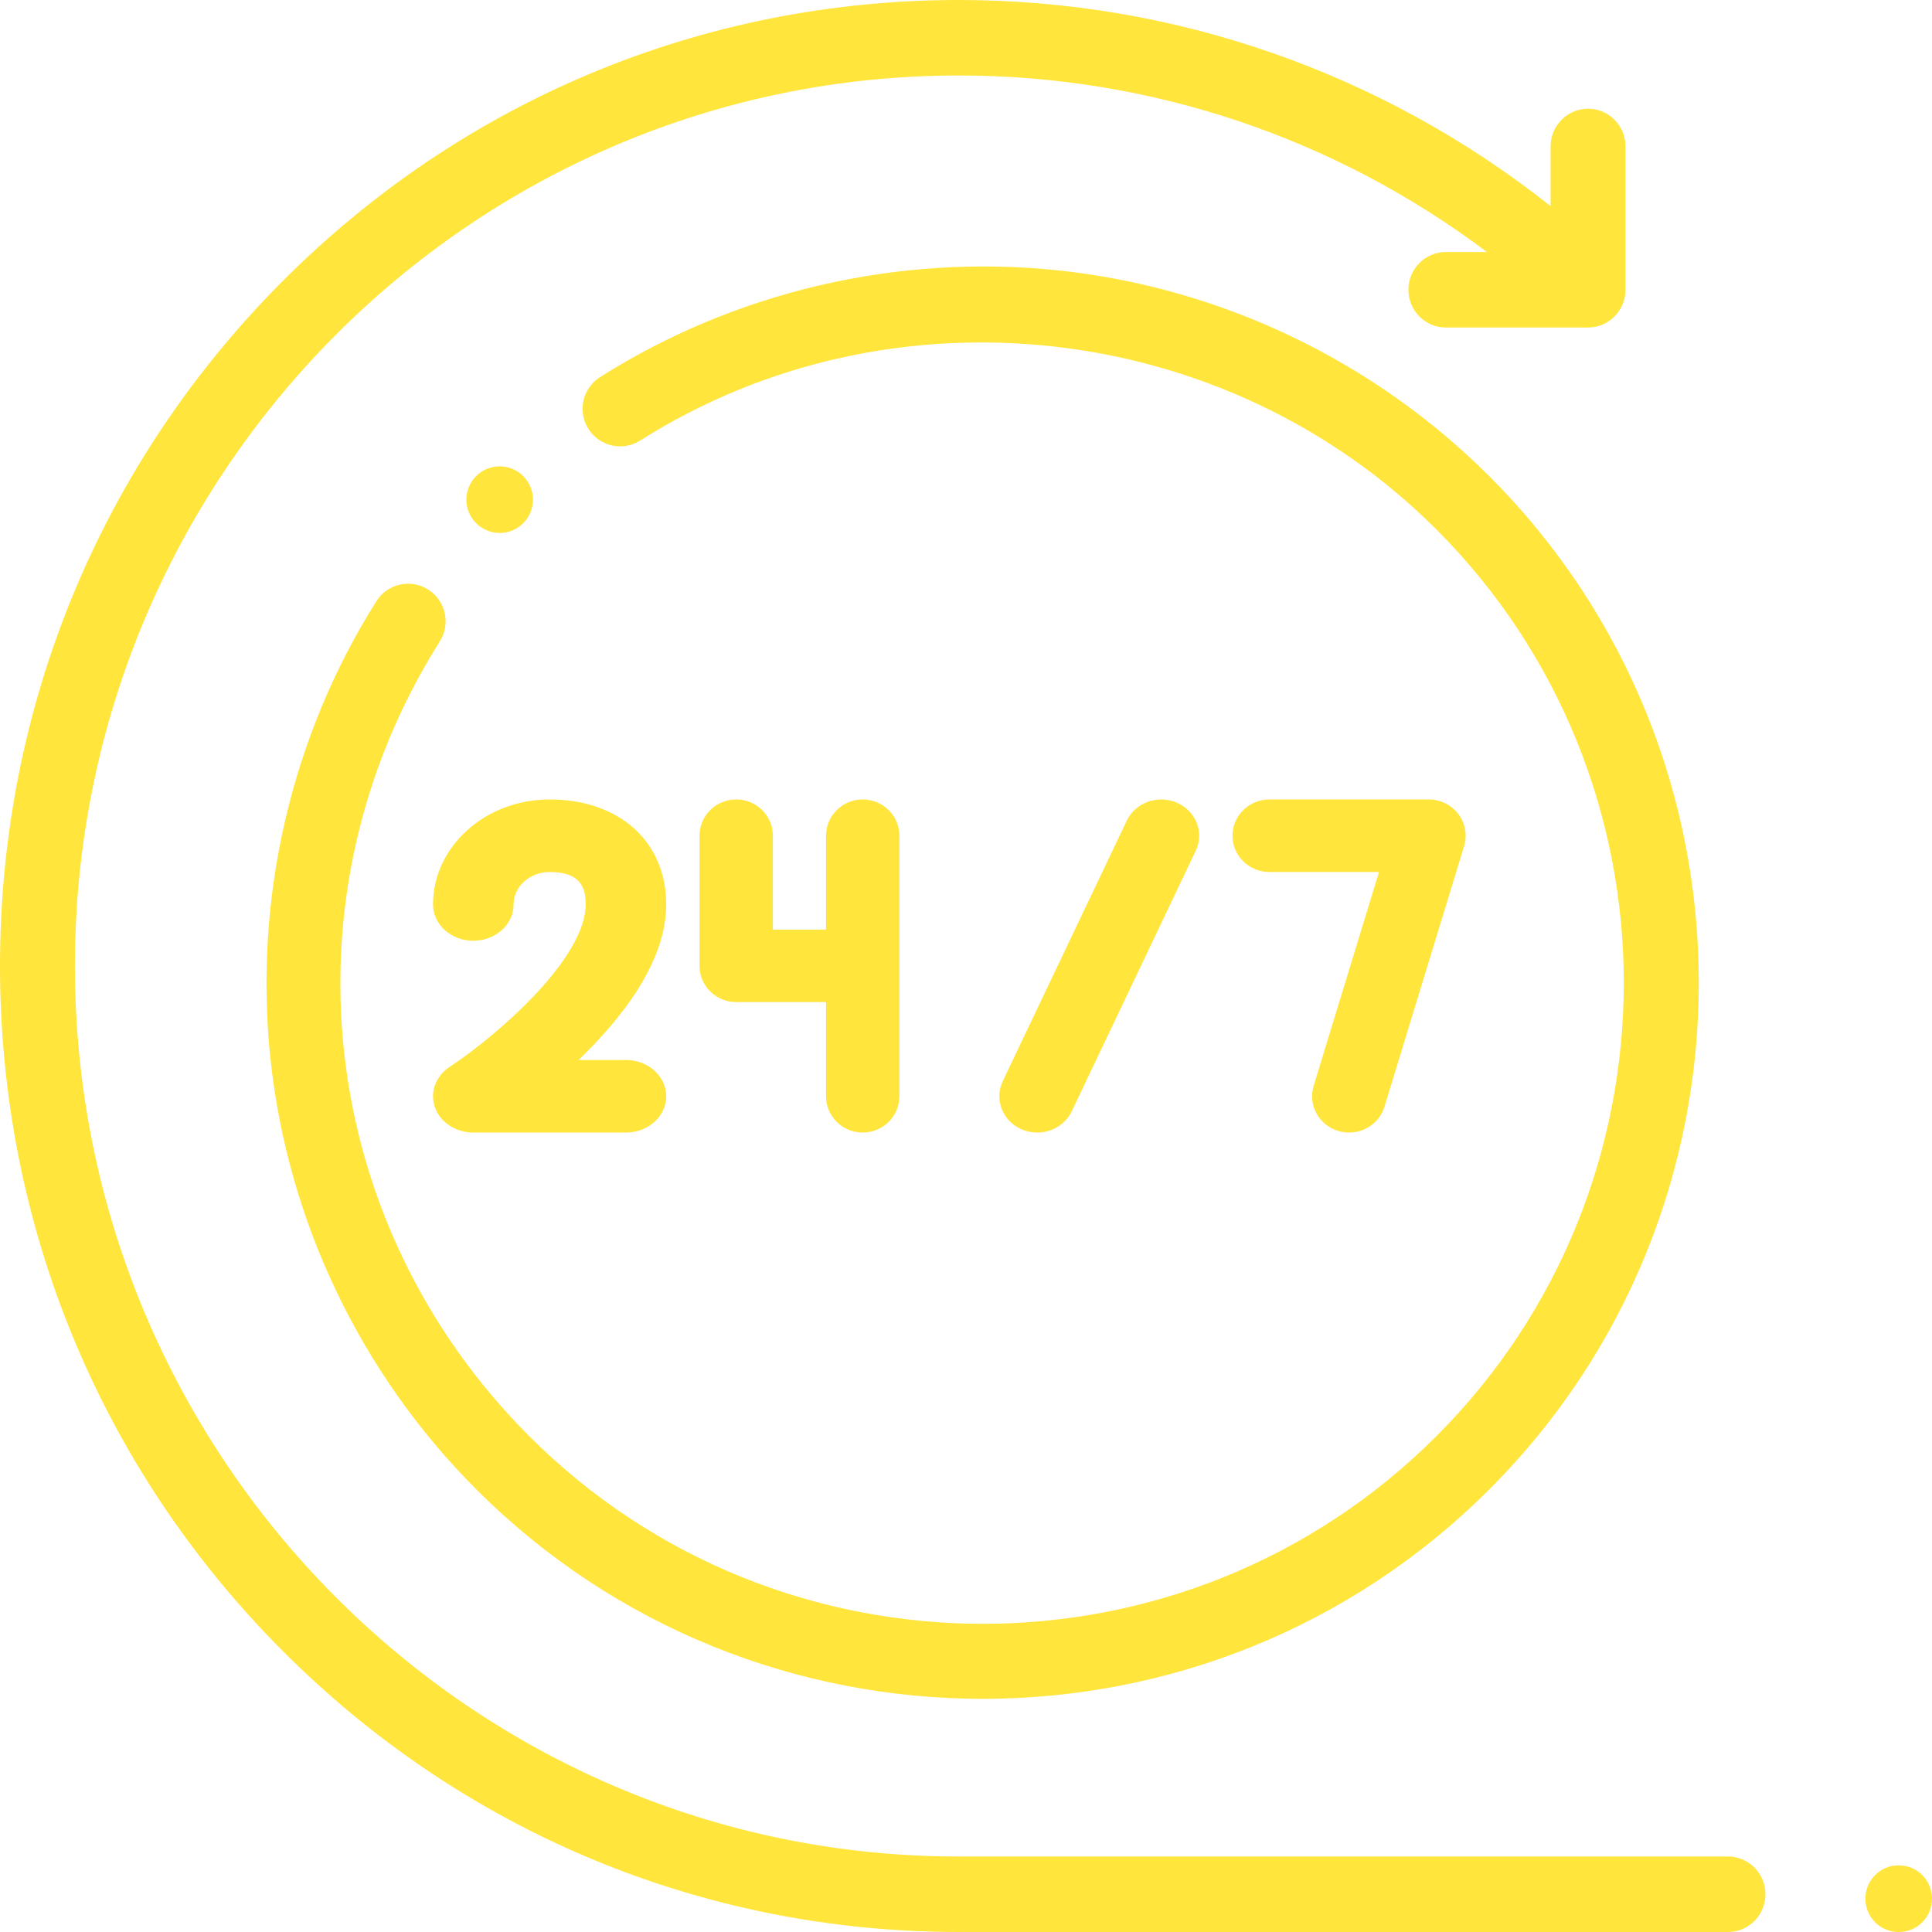
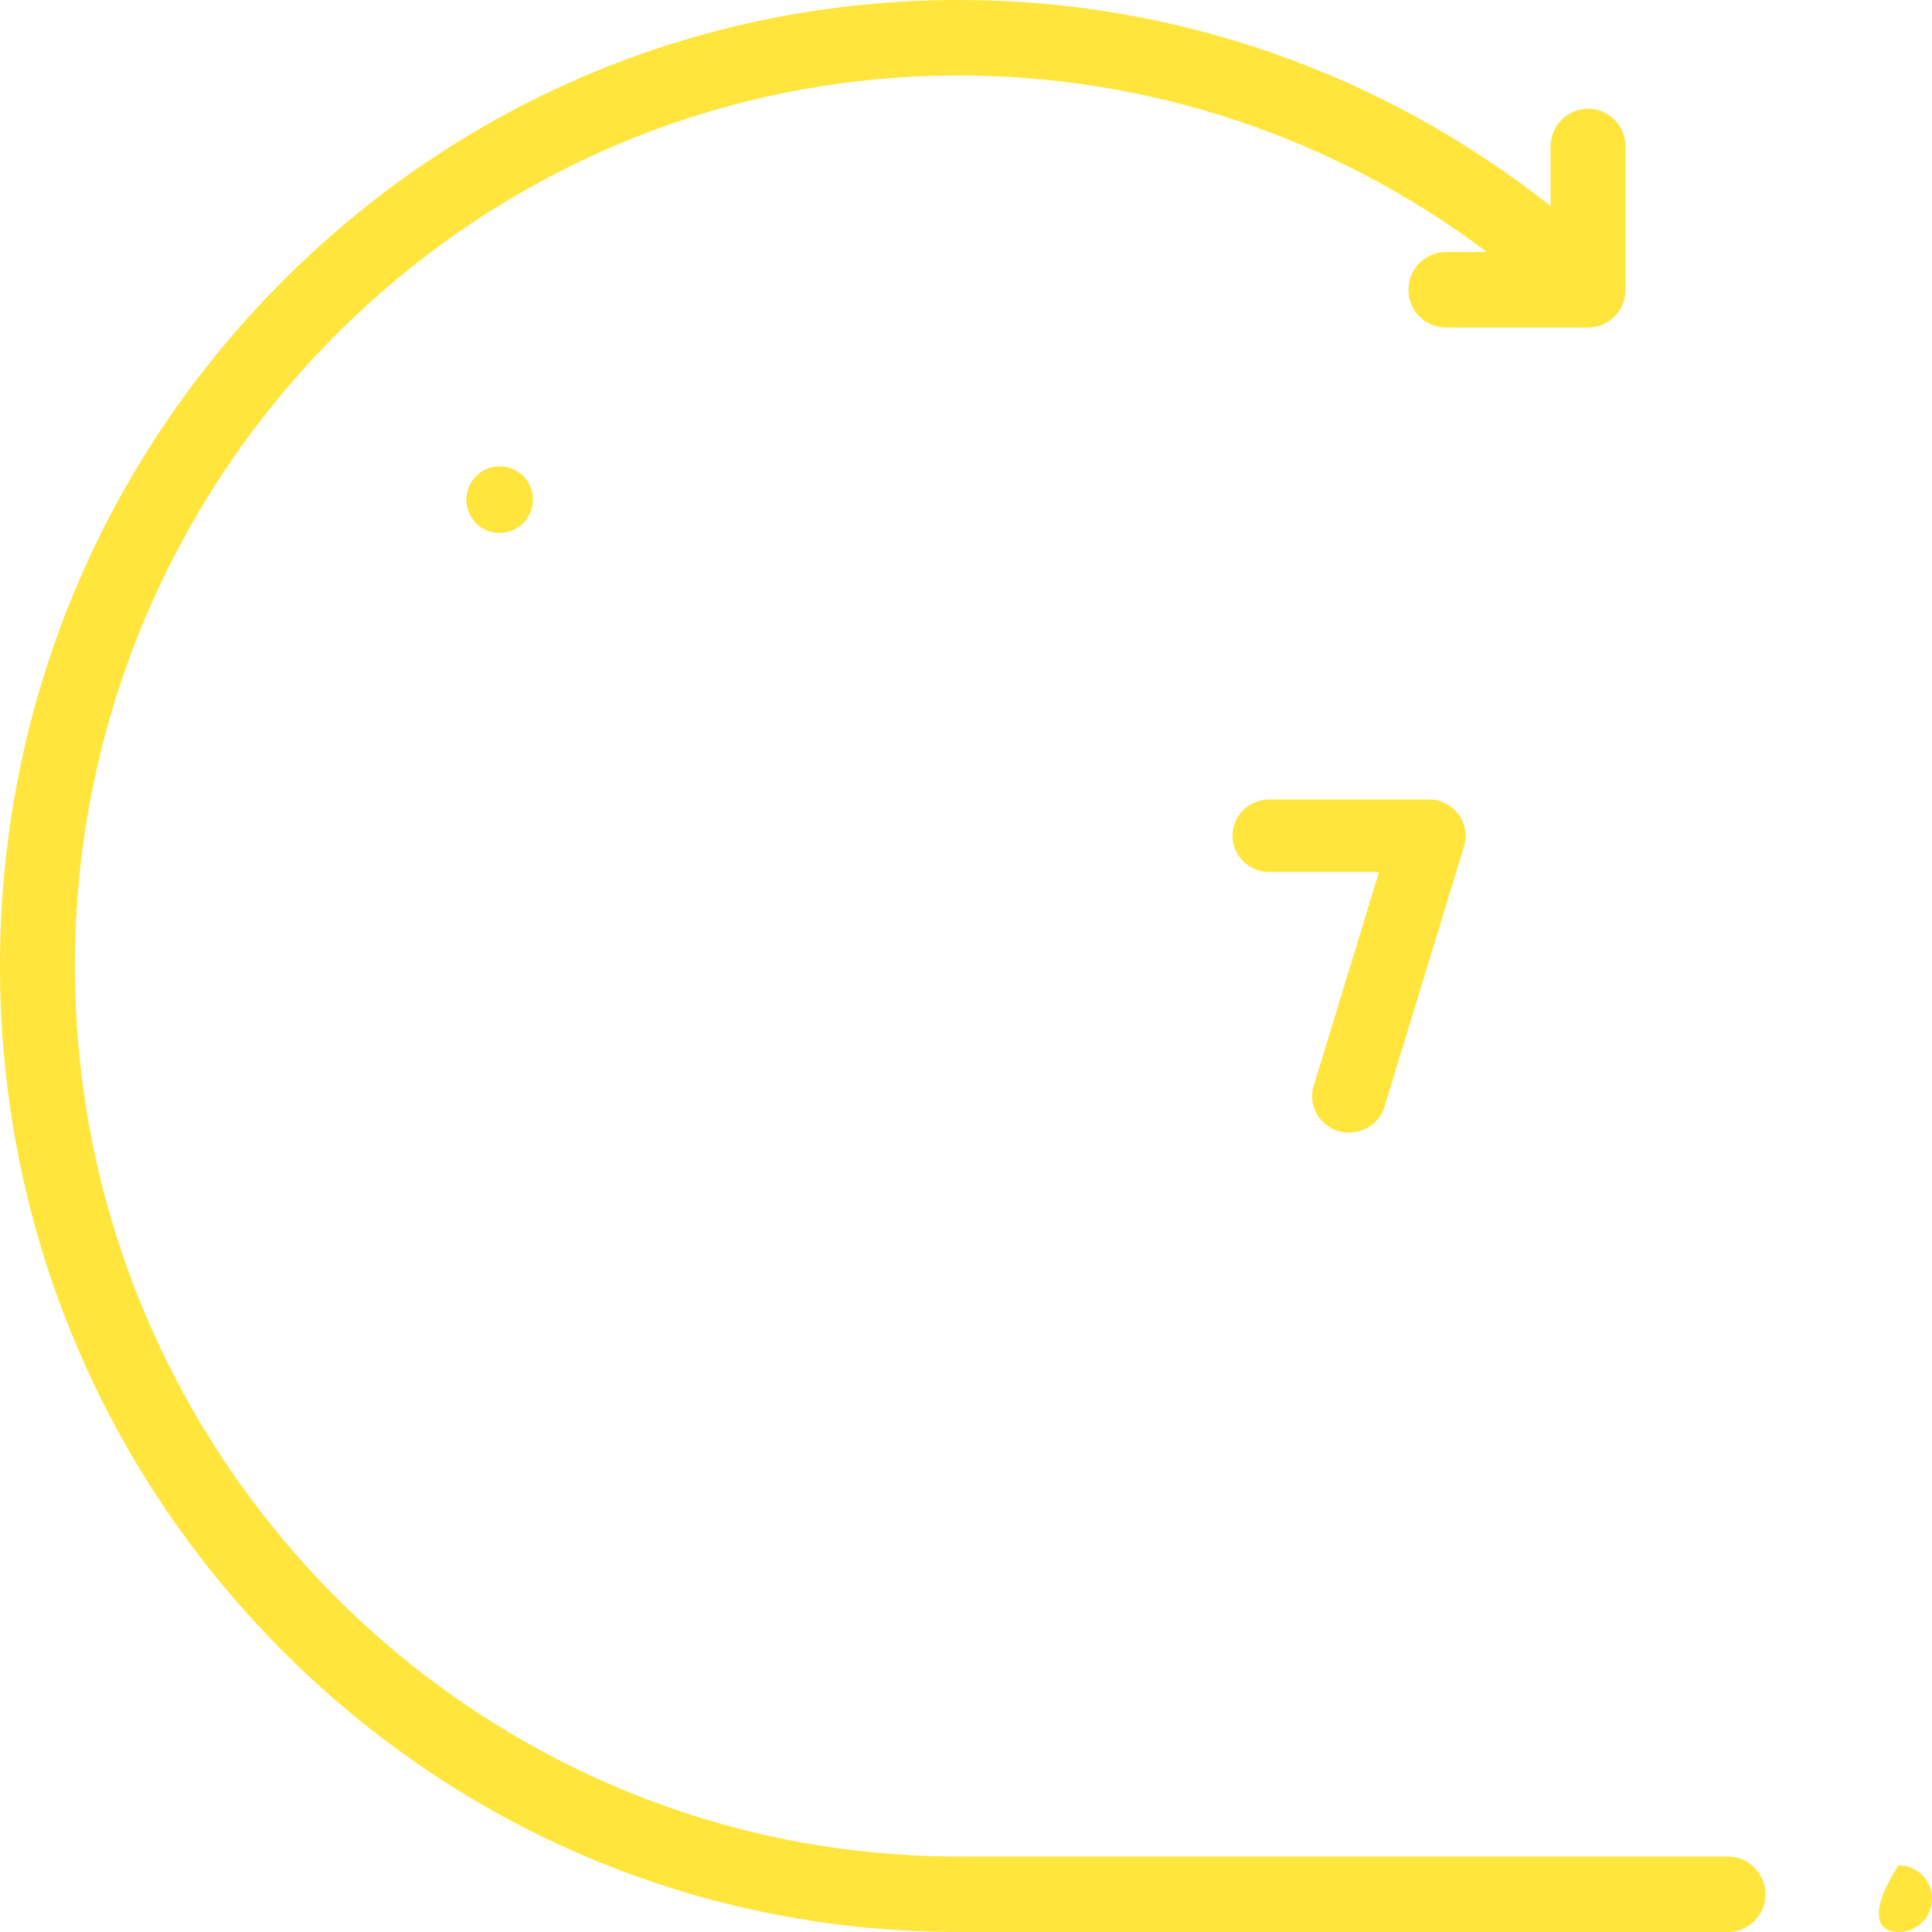
<svg xmlns="http://www.w3.org/2000/svg" width="58px" height="58px" viewBox="0 0 58 58" version="1.1">
  <title>1584828</title>
  <desc>Created with Sketch.</desc>
  <g id="Page-1" stroke="none" stroke-width="1" fill="none" fill-rule="evenodd">
    <g id="nieuws" transform="translate(-770, -865)" fill="#FFE53C" fill-rule="nonzero">
      <g id="Group-8" transform="translate(757, 854)">
        <g id="1584828" transform="translate(13, 11)">
          <path d="M51.876,55.734 L28.781,55.734 C14.151,55.734 2.249,43.741 2.249,29 C2.249,14.259 14.151,2.266 28.781,2.266 C34.54,2.266 40.076,4.132 44.639,7.566 L43.405,7.566 C42.785,7.566 42.281,8.073 42.281,8.699 C42.281,9.324 42.785,9.832 43.405,9.832 L47.675,9.832 C48.296,9.832 48.799,9.324 48.799,8.699 L48.799,4.397 C48.799,3.771 48.296,3.264 47.675,3.264 C47.054,3.264 46.55,3.771 46.55,4.397 L46.55,6.187 C41.495,2.183 35.268,0 28.781,0 C21.093,0 13.866,3.017 8.43,8.494 C2.994,13.971 0,21.254 0,29 C0,36.746 2.994,44.029 8.43,49.506 C13.866,54.984 21.093,58 28.781,58 L51.876,58 C52.497,58 53,57.493 53,56.867 C53,56.242 52.497,55.734 51.876,55.734 Z" id="XMLID_2047_" />
-           <path d="M12.852,17.698 C12.325,17.366 11.629,17.524 11.298,18.05 C8.74,22.108 7.611,26.985 8.119,31.782 C8.635,36.651 10.829,41.243 14.298,44.711 C18.49,48.904 23.997,51 29.504,51 C35.012,51 40.519,48.904 44.711,44.711 C53.096,36.326 53.096,22.683 44.711,14.298 C41.237,10.824 36.638,8.629 31.761,8.117 C26.956,7.612 22.073,8.751 18.014,11.321 C17.488,11.654 17.331,12.35 17.664,12.876 C17.997,13.401 18.693,13.558 19.219,13.225 C26.752,8.455 36.803,9.577 43.118,15.891 C50.624,23.398 50.624,35.612 43.118,43.118 C39.364,46.872 34.435,48.748 29.504,48.748 C24.575,48.747 19.644,46.871 15.891,43.118 C9.488,36.715 8.383,26.901 13.204,19.252 C13.536,18.725 13.378,18.03 12.852,17.698 Z" id="XMLID_2046_" />
-           <path d="M16.5,24 C14.57,24 13,25.414 13,27.153 C13,27.754 13.541,28.242 14.209,28.242 C14.877,28.242 15.418,27.754 15.418,27.153 C15.418,26.616 15.903,26.178 16.5,26.178 C17.453,26.178 17.582,26.671 17.582,27.153 C17.582,28.728 15.073,30.983 13.493,32.033 C13.072,32.312 12.897,32.803 13.06,33.25 C13.223,33.698 13.687,34 14.209,34 L18.791,34 C19.459,34 20,33.512 20,32.911 C20,32.309 19.459,31.822 18.791,31.822 L17.367,31.822 C18.671,30.57 20,28.872 20,27.153 C20,25.267 18.593,24 16.5,24 Z" id="XMLID_2045_" />
-           <path d="M22.101,24 C21.493,24 21,24.487 21,25.088 L21,28.996 C21,29.596 21.493,30.083 22.101,30.083 L24.798,30.083 L24.798,32.912 C24.798,33.513 25.291,34 25.899,34 C26.507,34 27,33.513 27,32.912 L27,25.088 C27,24.487 26.507,24 25.899,24 C25.291,24 24.798,24.487 24.798,25.088 L24.798,27.908 L23.202,27.908 L23.202,25.088 C23.202,24.487 22.709,24 22.101,24 Z" id="XMLID_2044_" />
-           <path d="M31.138,34 C31.57,34 31.983,33.763 32.174,33.362 L35.897,25.541 C36.158,24.994 35.905,24.348 35.333,24.098 C34.761,23.849 34.087,24.091 33.826,24.638 L30.103,32.459 C29.842,33.007 30.095,33.652 30.667,33.902 C30.82,33.969 30.98,34 31.138,34 Z" id="XMLID_2043_" />
          <path d="M40.181,33.954 C40.288,33.985 40.395,34 40.5,34 C40.978,34 41.419,33.695 41.563,33.223 L43.953,25.402 C44.054,25.072 43.99,24.715 43.781,24.439 C43.571,24.163 43.241,24 42.89,24 L38.11,24 C37.497,24 37,24.488 37,25.089 C37,25.691 37.497,26.178 38.11,26.178 L41.399,26.178 L39.437,32.598 C39.261,33.174 39.594,33.781 40.181,33.954 Z" id="XMLID_2042_" />
          <path d="M15.001,14 C14.737,14 14.479,14.107 14.293,14.293 C14.107,14.479 14,14.737 14,15 C14,15.263 14.107,15.521 14.293,15.707 C14.479,15.893 14.737,16 15.001,16 C15.264,16 15.522,15.893 15.708,15.707 C15.894,15.521 16,15.263 16,15 C16,14.737 15.894,14.479 15.708,14.293 C15.522,14.107 15.264,14 15.001,14 Z" id="XMLID_2040_" />
-           <path d="M57.007,56 L56.993,56 C56.445,56 56,56.448 56,57 C56,57.552 56.445,58 56.993,58 L57.007,58 C57.555,58 58,57.552 58,57 C58,56.448 57.555,56 57.007,56 Z" id="XMLID_2039_" />
+           <path d="M57.007,56 L56.993,56 C56,57.552 56.445,58 56.993,58 L57.007,58 C57.555,58 58,57.552 58,57 C58,56.448 57.555,56 57.007,56 Z" id="XMLID_2039_" />
        </g>
      </g>
    </g>
  </g>
</svg>